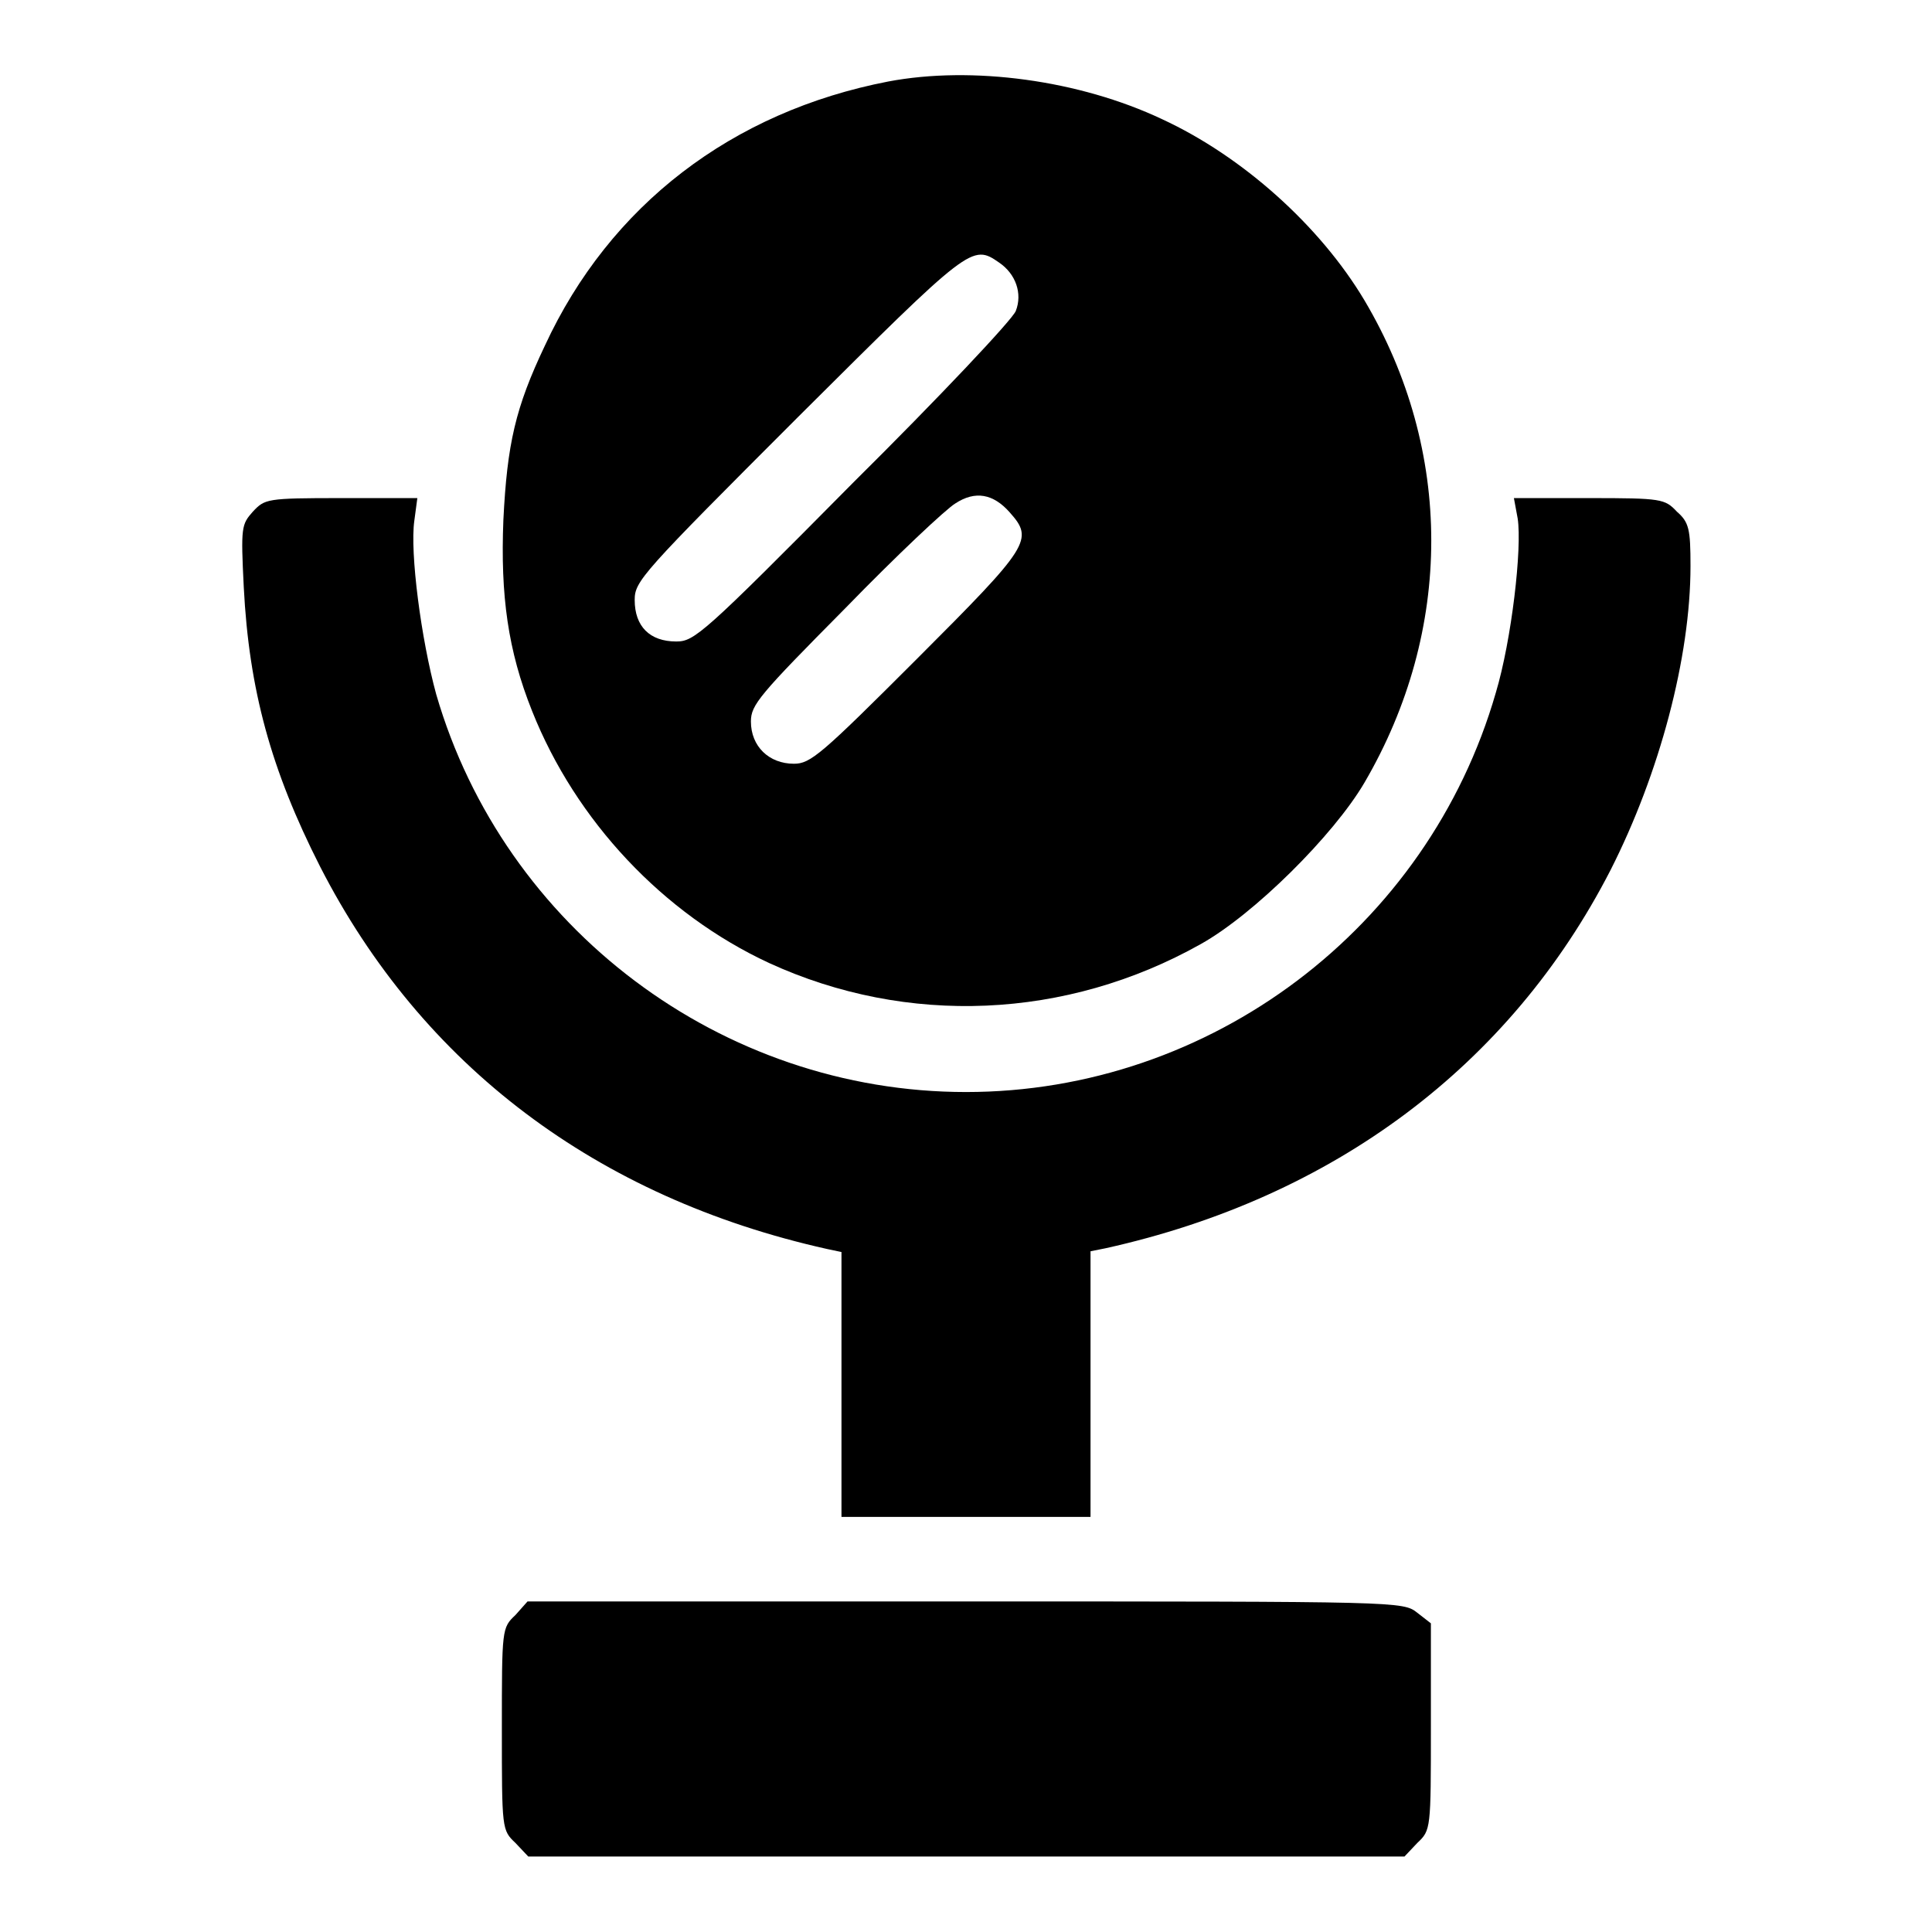
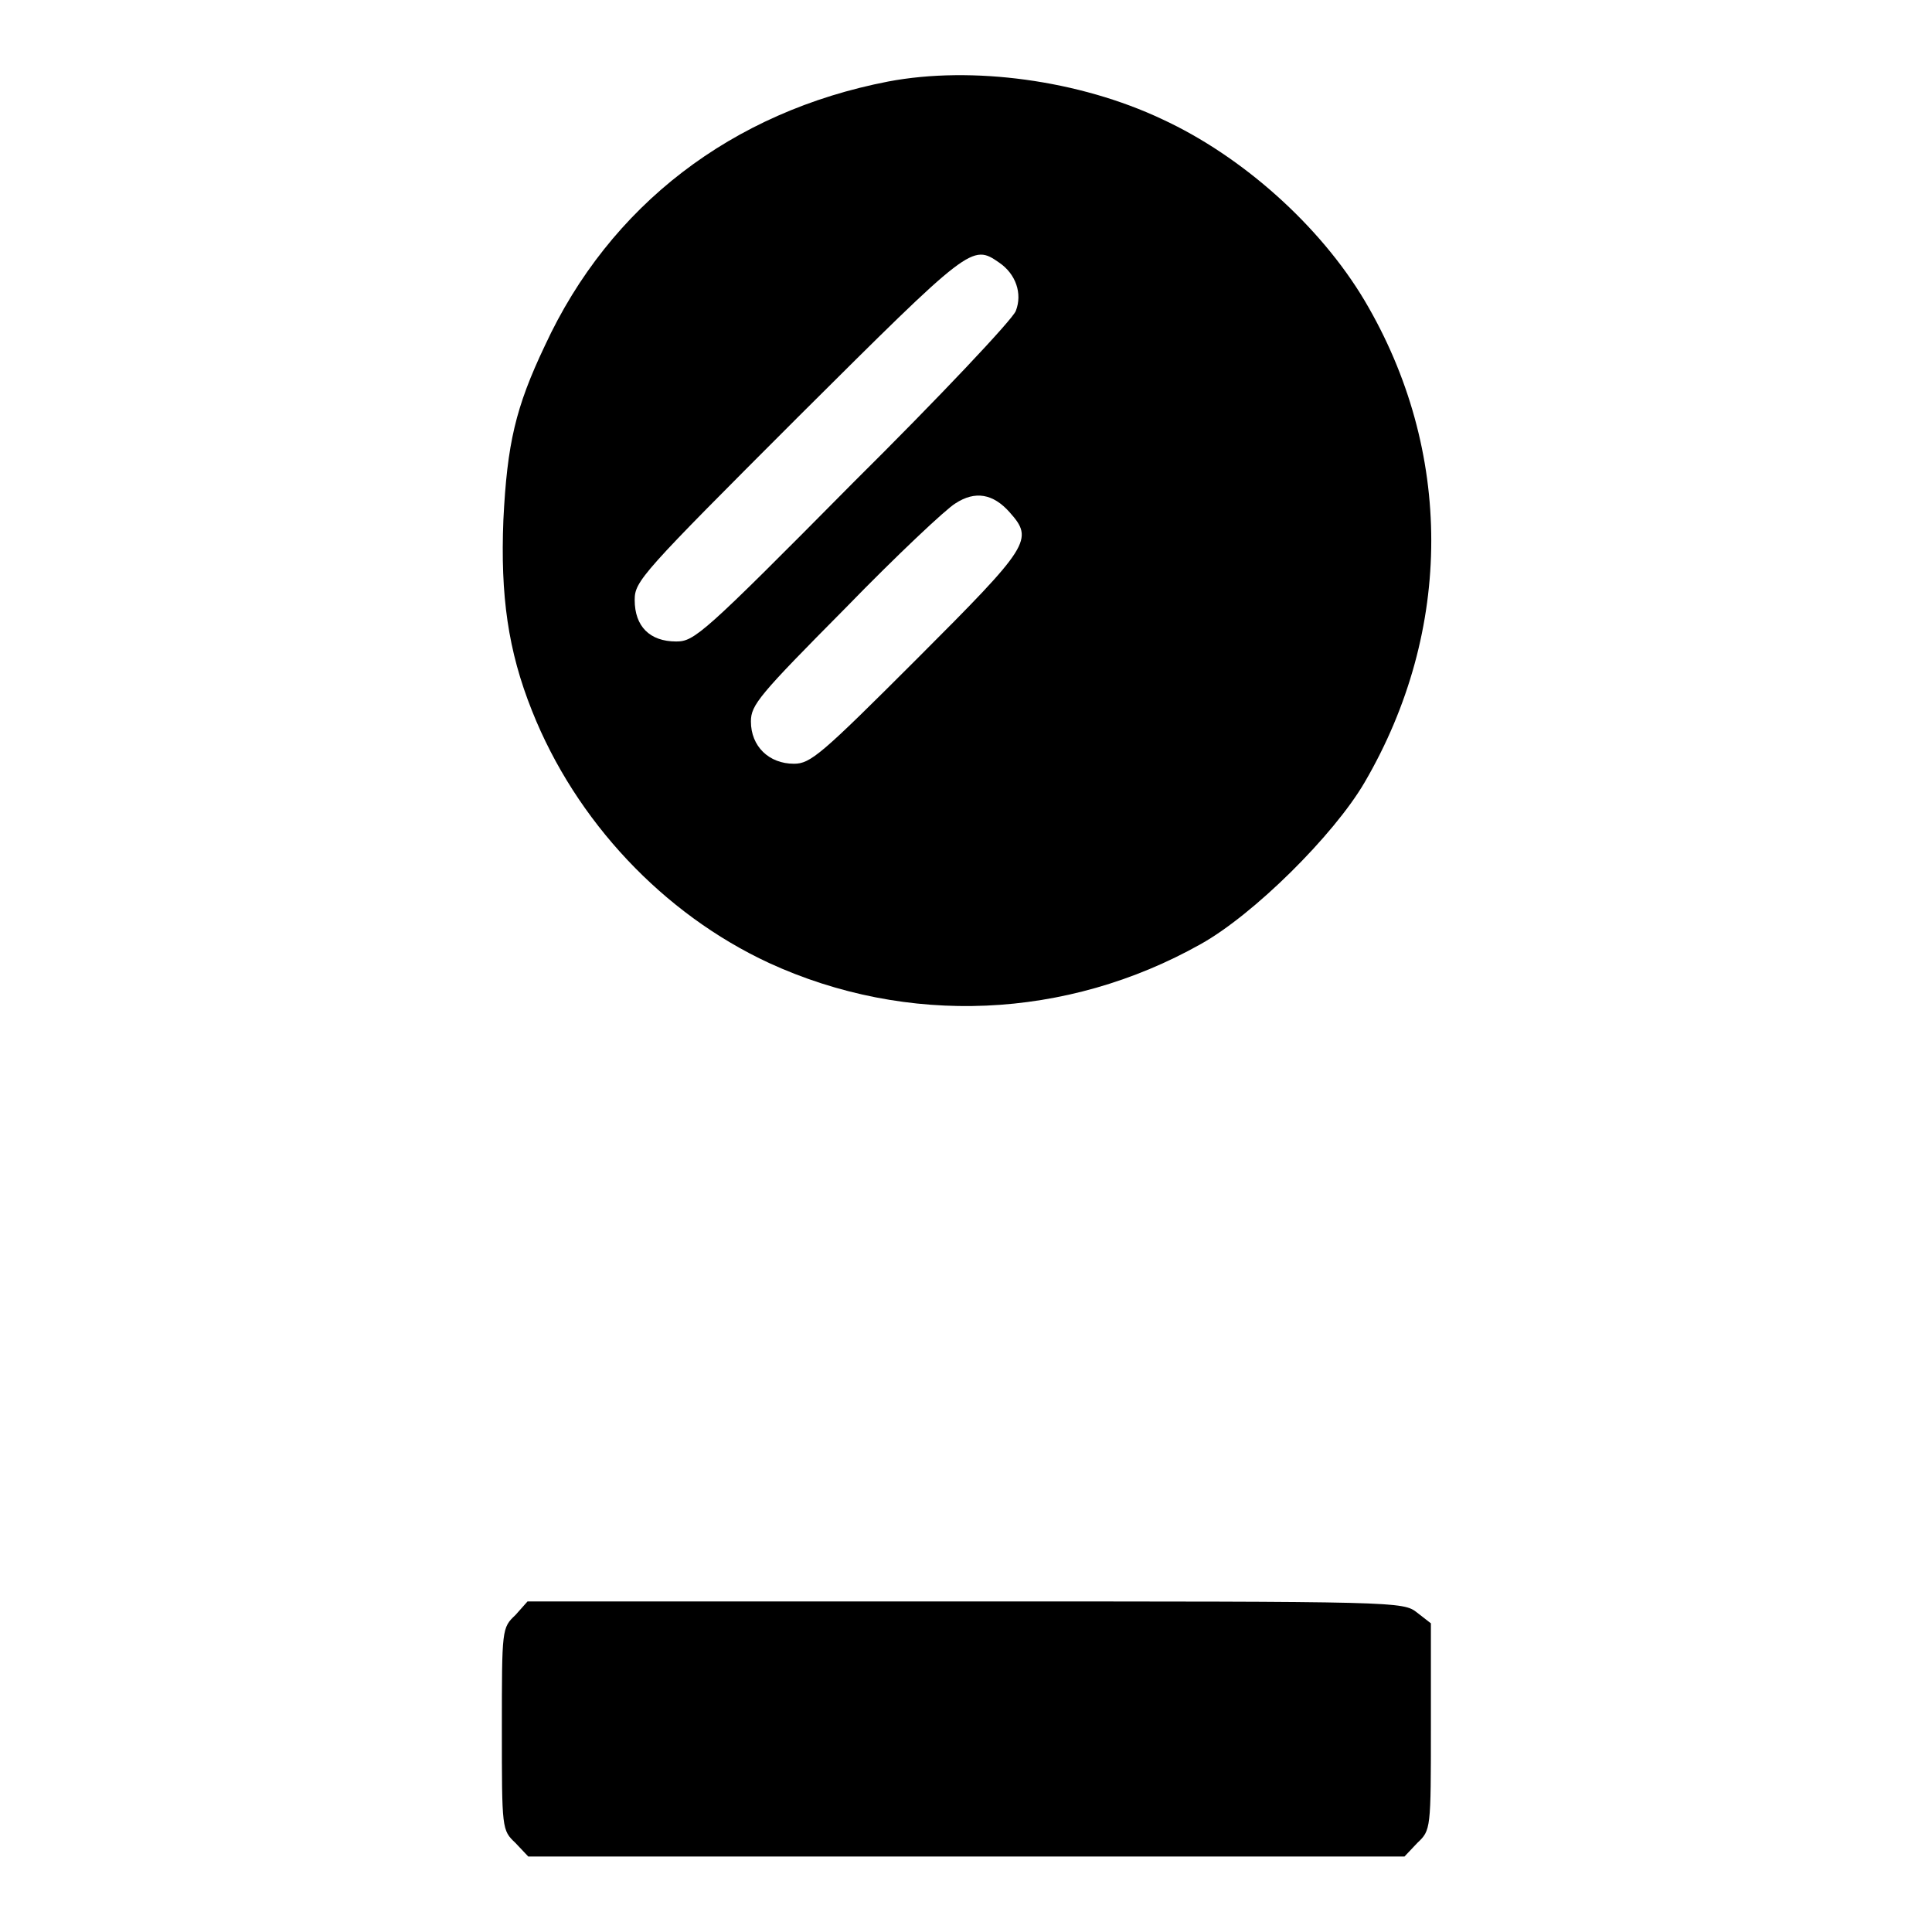
<svg xmlns="http://www.w3.org/2000/svg" version="1.1" x="0px" y="0px" viewBox="0 0 256 256" enable-background="new 0 0 256 256" xml:space="preserve">
  <g>
    <g>
      <g>
        <path fill="#000000" d="M117.7,10.8C97,14.8,80.8,27.2,72.2,45.8c-3.9,8.2-5,13-5.5,23.1c-0.4,10,0.6,17.3,3.8,25.3c5.8,14.6,17.4,26.9,31.4,33.4c18.3,8.4,39.4,7.5,57.2-2.5c7-3.9,17.6-14.4,21.7-21.4c11.8-20.2,11.8-44,0-63.9c-5.9-9.9-16.2-19.1-26.8-24C143,10.6,128.8,8.7,117.7,10.8z M132.4,34.8c2.2,1.5,3.1,4.1,2.2,6.4c-0.4,1.1-10.1,11.4-21.6,22.8C93.1,84.1,92,85,89.6,85c-3.5,0-5.5-2-5.5-5.5c0-2.5,0.9-3.5,21.7-24.3C128.6,32.5,128.8,32.3,132.4,34.8z M133.8,67.9c3.2,3.6,2.7,4.4-12.3,19.4c-12.7,12.7-14.1,13.9-16.3,13.9c-3.3,0-5.7-2.3-5.7-5.6c0-2.2,1.1-3.5,12.5-15c6.8-7,13.4-13.2,14.6-13.9C129.2,65,131.6,65.4,133.8,67.9z" />
-         <path fill="#000000" d="M33.5,67.8c-1.5,1.7-1.6,2-1.2,10c0.7,13.6,3.6,24.2,10.1,37c13.5,26.4,36.7,43.9,67.2,50.7l1.9,0.4v17.6V201H128h16.5v-17.6v-17.6l2-0.4c30.2-6.7,53.6-24.2,66.9-50.1C219.9,102.5,224,87.1,224,75c0-4.9-0.2-5.8-1.8-7.2c-1.6-1.7-2-1.8-11.6-1.8h-10l0.5,2.7c0.6,3.9-0.8,16.1-2.9,23.1c-9,31.2-37.8,52.9-70.2,52.9c-32.4,0-61.2-21.7-70.2-52.7c-2-7.3-3.5-18.8-2.9-23l0.4-3H45.2C35.3,66,35.1,66.1,33.5,67.8z" />
        <path fill="#000000" d="M68.3,214c-1.8,1.7-1.8,1.8-1.8,15.1c0,13.3,0,13.4,1.8,15.1l1.7,1.8H128h58.1l1.7-1.8c1.8-1.7,1.8-1.8,1.8-15.4v-13.7l-1.8-1.4c-1.9-1.5-2.2-1.5-59.8-1.5H69.9L68.3,214z" />
      </g>
    </g>
  </g>
</svg>